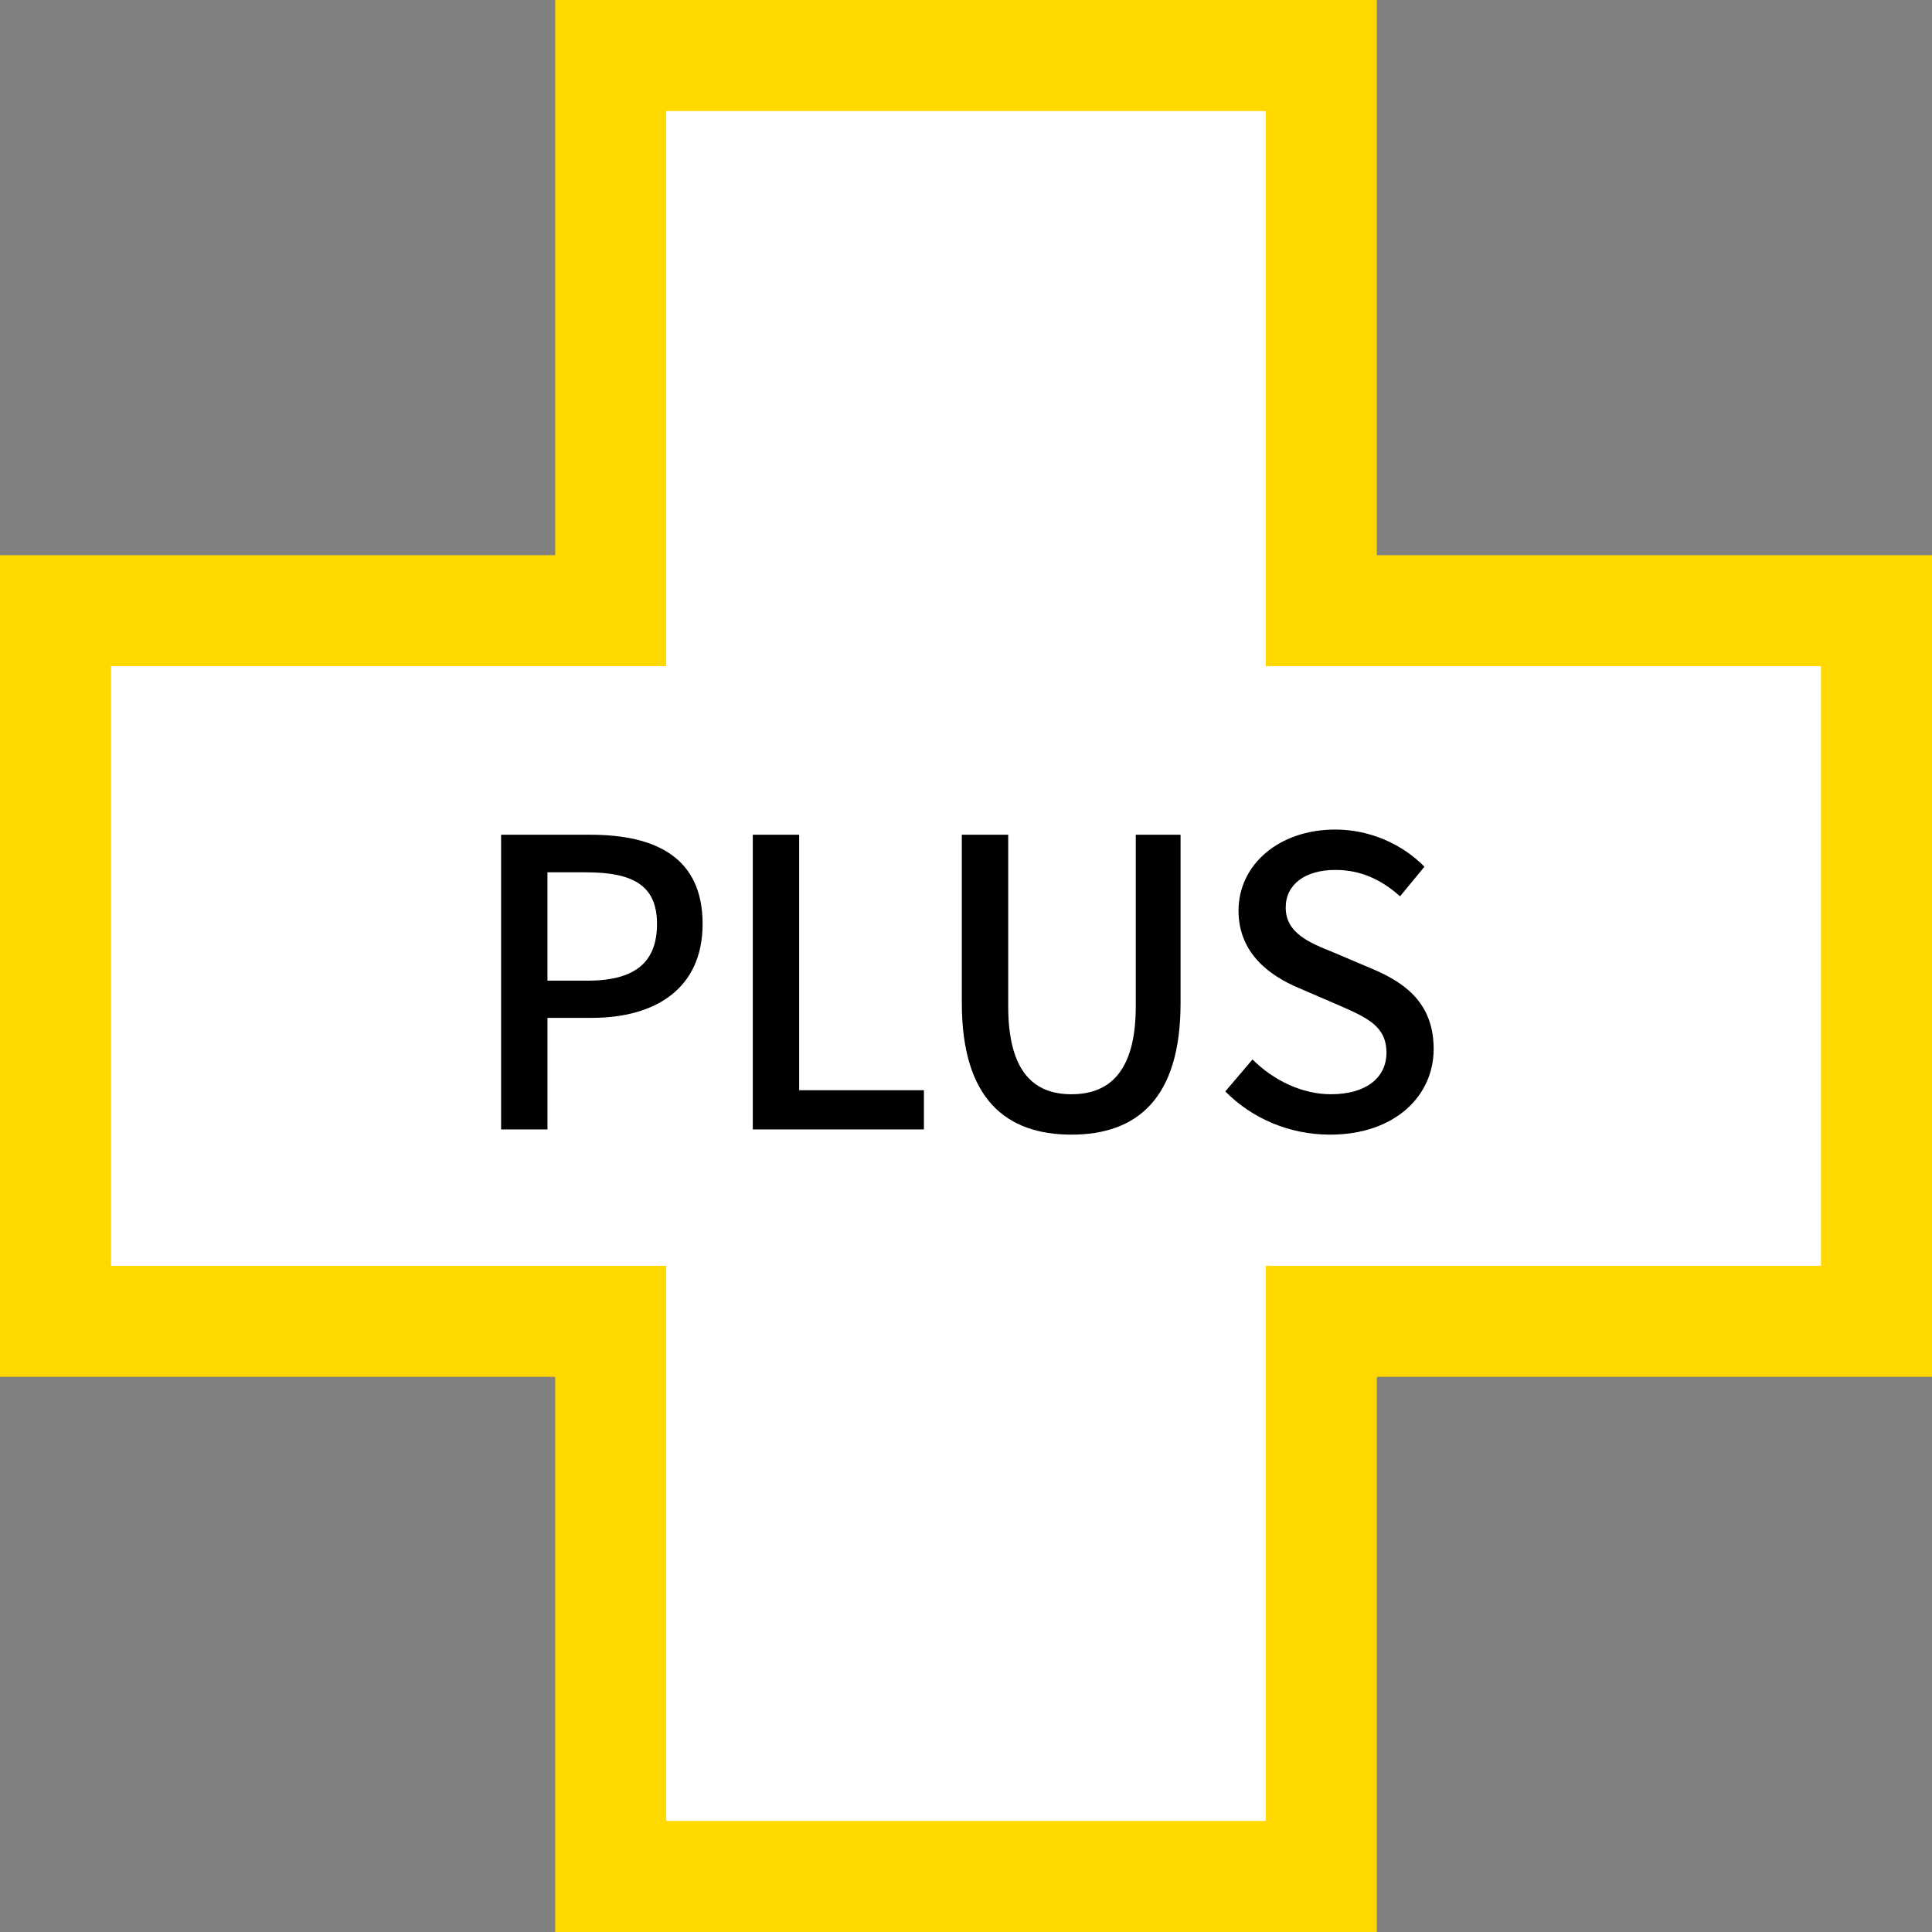
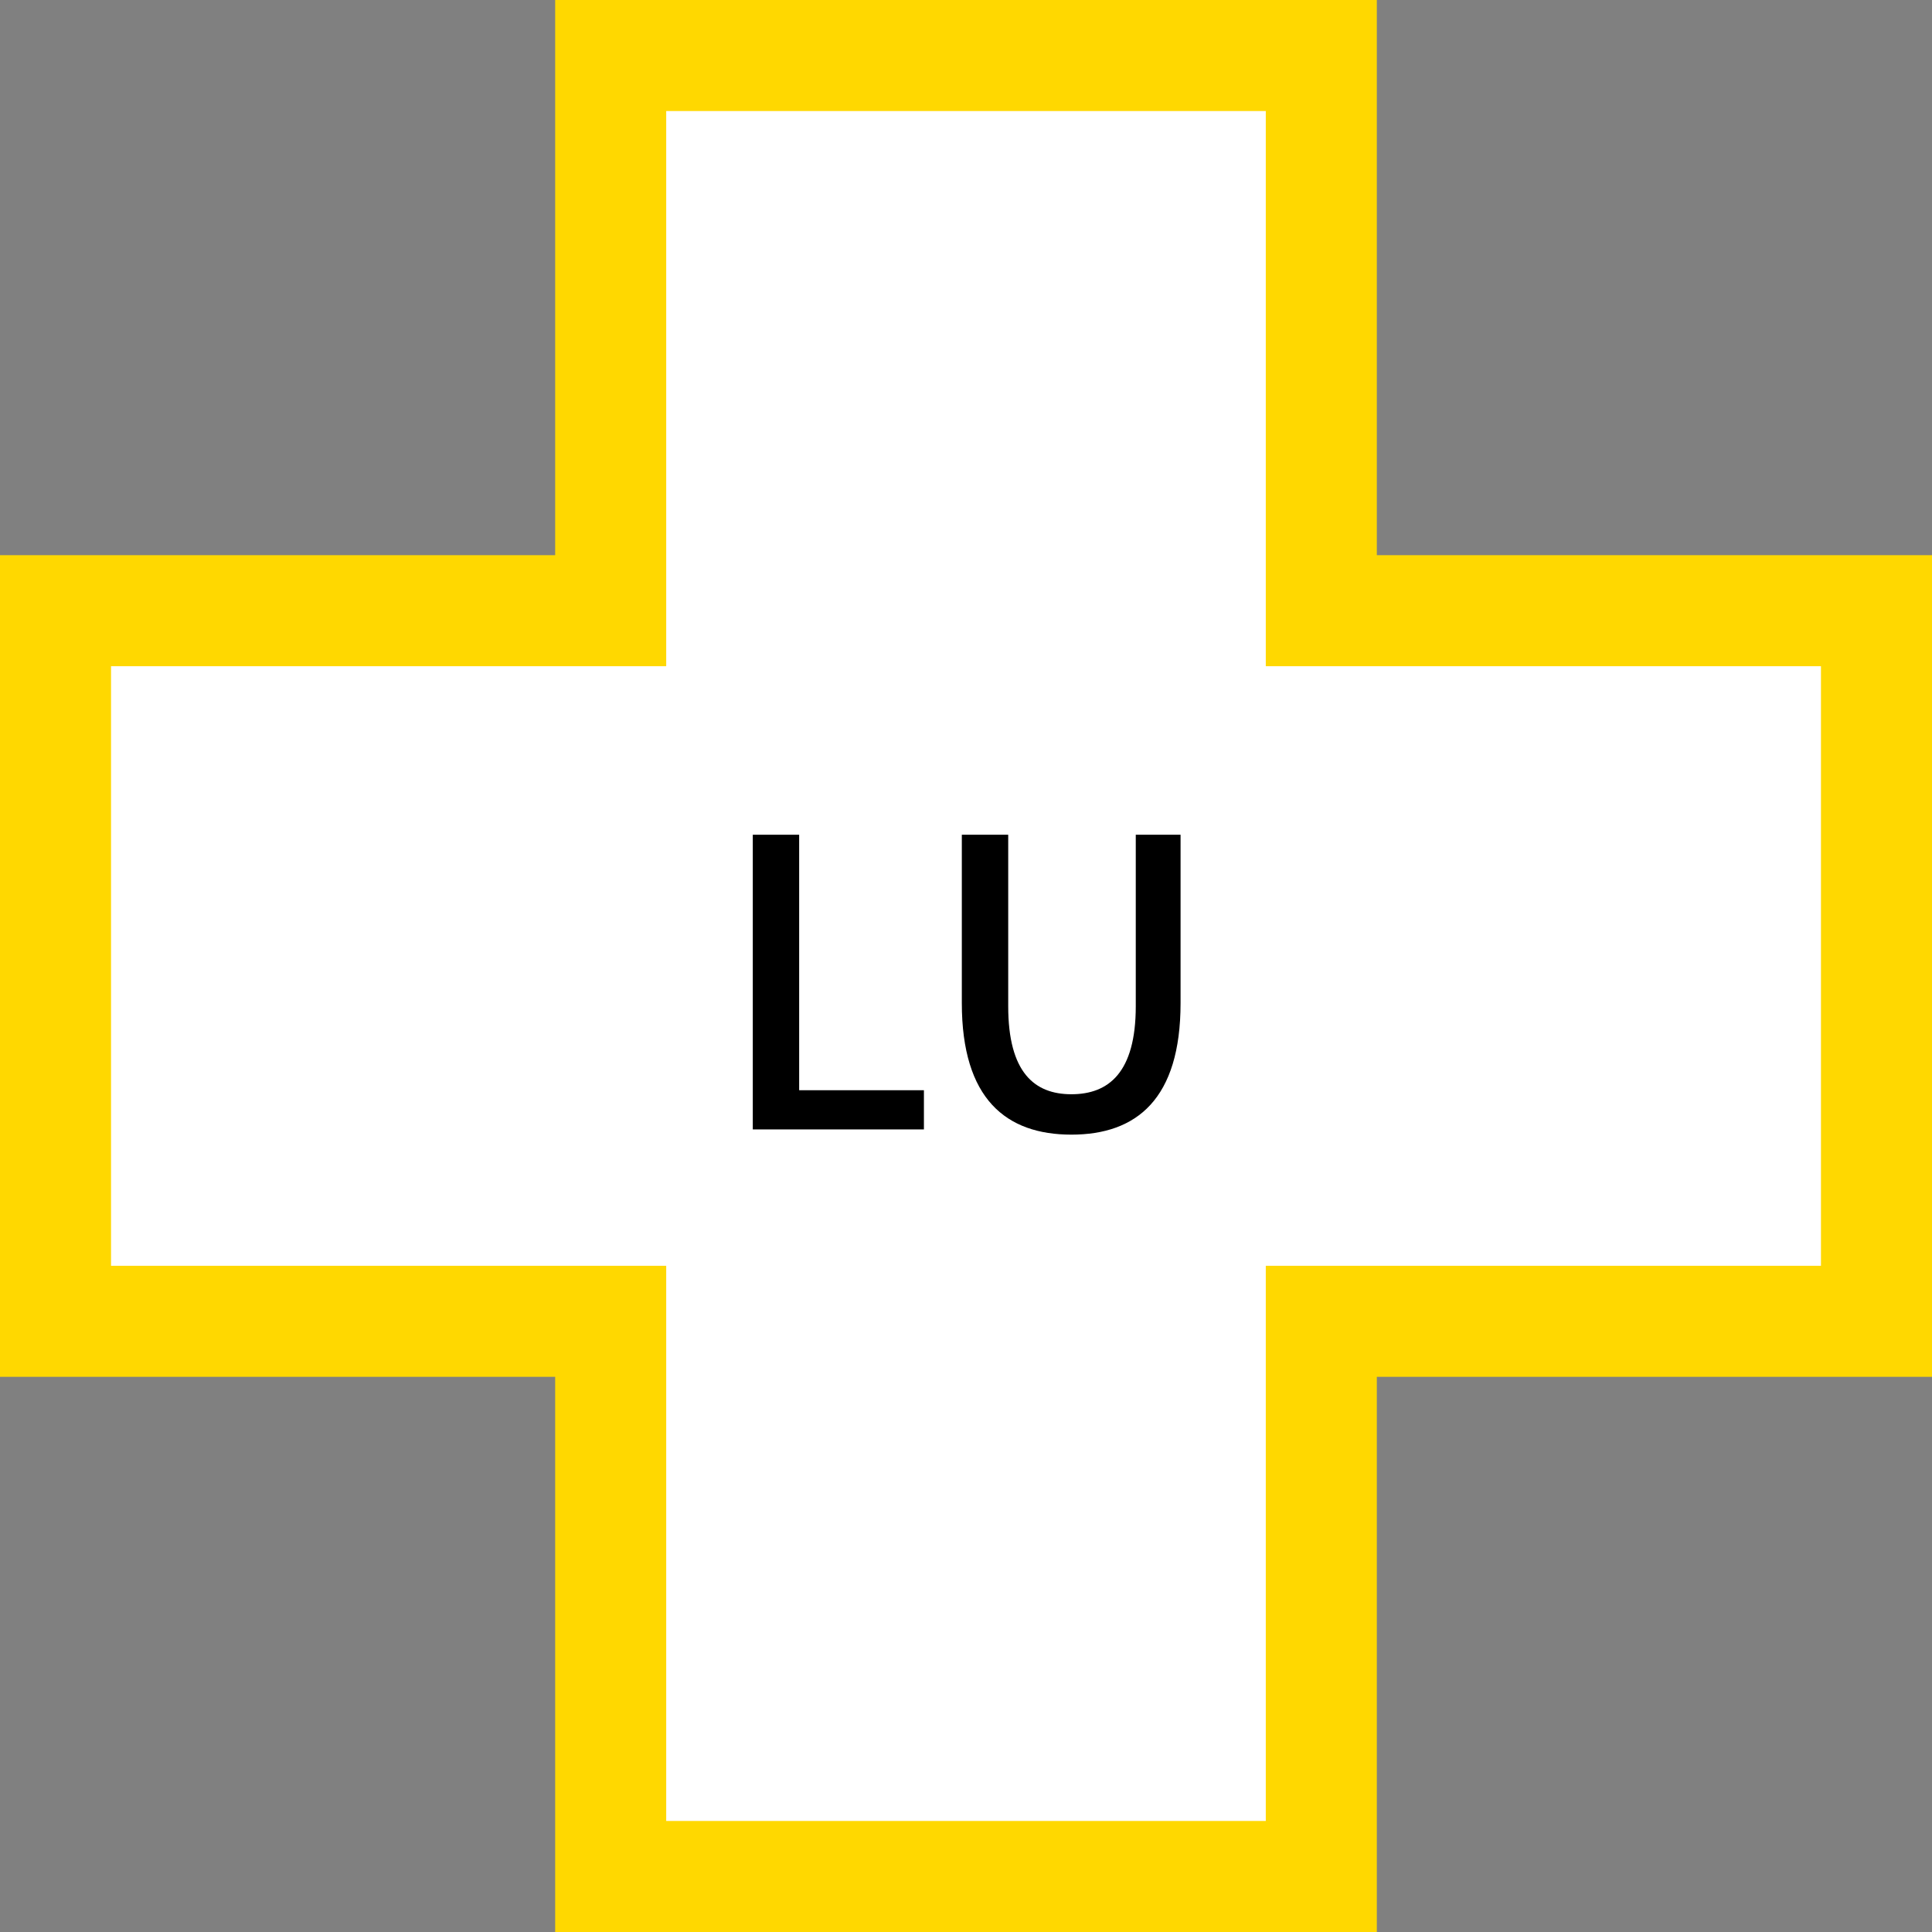
<svg xmlns="http://www.w3.org/2000/svg" id="_レイヤー_2" width="87" height="87" viewBox="0 0 87 87">
  <rect x="0" y="0" width="87" height="87" fill="#808080" stroke="none" />
  <defs>
    <style>.cls-1,.cls-2{stroke-width:0px;}.cls-2{fill:#fff;}.cls-3{fill:none;stroke:#ffd800;stroke-miterlimit:10;stroke-width:5px;}</style>
  </defs>
  <g id="_レイヤー_1-2">
    <polygon class="cls-2" points="84.5 27.5 59.5 27.5 59.5 2.5 27.5 2.5 27.5 27.5 2.5 27.5 2.5 59.5 27.5 59.5 27.5 84.5 59.5 84.5 59.5 59.5 84.5 59.5 84.5 27.5" />
    <polygon class="cls-3" points="84.5 27.5 59.5 27.5 59.5 2.5 27.5 2.5 27.5 27.5 2.5 27.5 2.5 59.5 27.5 59.5 27.5 84.5 59.5 84.5 59.5 59.5 84.5 59.5 84.5 27.5" />
-     <path class="cls-1" d="M22.564,37.589h4.015c2.953,0,5.06,1.026,5.06,4.015,0,2.899-2.106,4.231-4.987,4.231h-1.999v5.023h-2.088v-13.27ZM26.453,44.161c2.125,0,3.133-.81,3.133-2.557s-1.098-2.323-3.205-2.323h-1.729v4.879h1.801Z" />
    <path class="cls-1" d="M33.899,37.589h2.088v11.505h5.618v1.765h-7.706v-13.27Z" />
    <path class="cls-1" d="M43.312,45.17v-7.581h2.089v7.724c0,2.989,1.188,3.962,2.845,3.962,1.674,0,2.899-.973,2.899-3.962v-7.724h2.017v7.581c0,4.321-1.98,5.924-4.916,5.924s-4.934-1.603-4.934-5.924Z" />
-     <path class="cls-1" d="M55.177,49.148l1.225-1.44c.954.955,2.25,1.567,3.529,1.567,1.603,0,2.503-.757,2.503-1.873,0-1.206-.9-1.584-2.125-2.125l-1.836-.792c-1.279-.54-2.701-1.548-2.701-3.475,0-2.088,1.837-3.655,4.357-3.655,1.548,0,3.007.648,4.015,1.674l-1.098,1.333c-.828-.738-1.747-1.188-2.917-1.188-1.351,0-2.232.648-2.232,1.692,0,1.152,1.062,1.584,2.143,2.017l1.818.774c1.566.666,2.701,1.639,2.701,3.583,0,2.125-1.764,3.854-4.663,3.854-1.819,0-3.511-.721-4.718-1.945Z" />
  </g>
</svg>